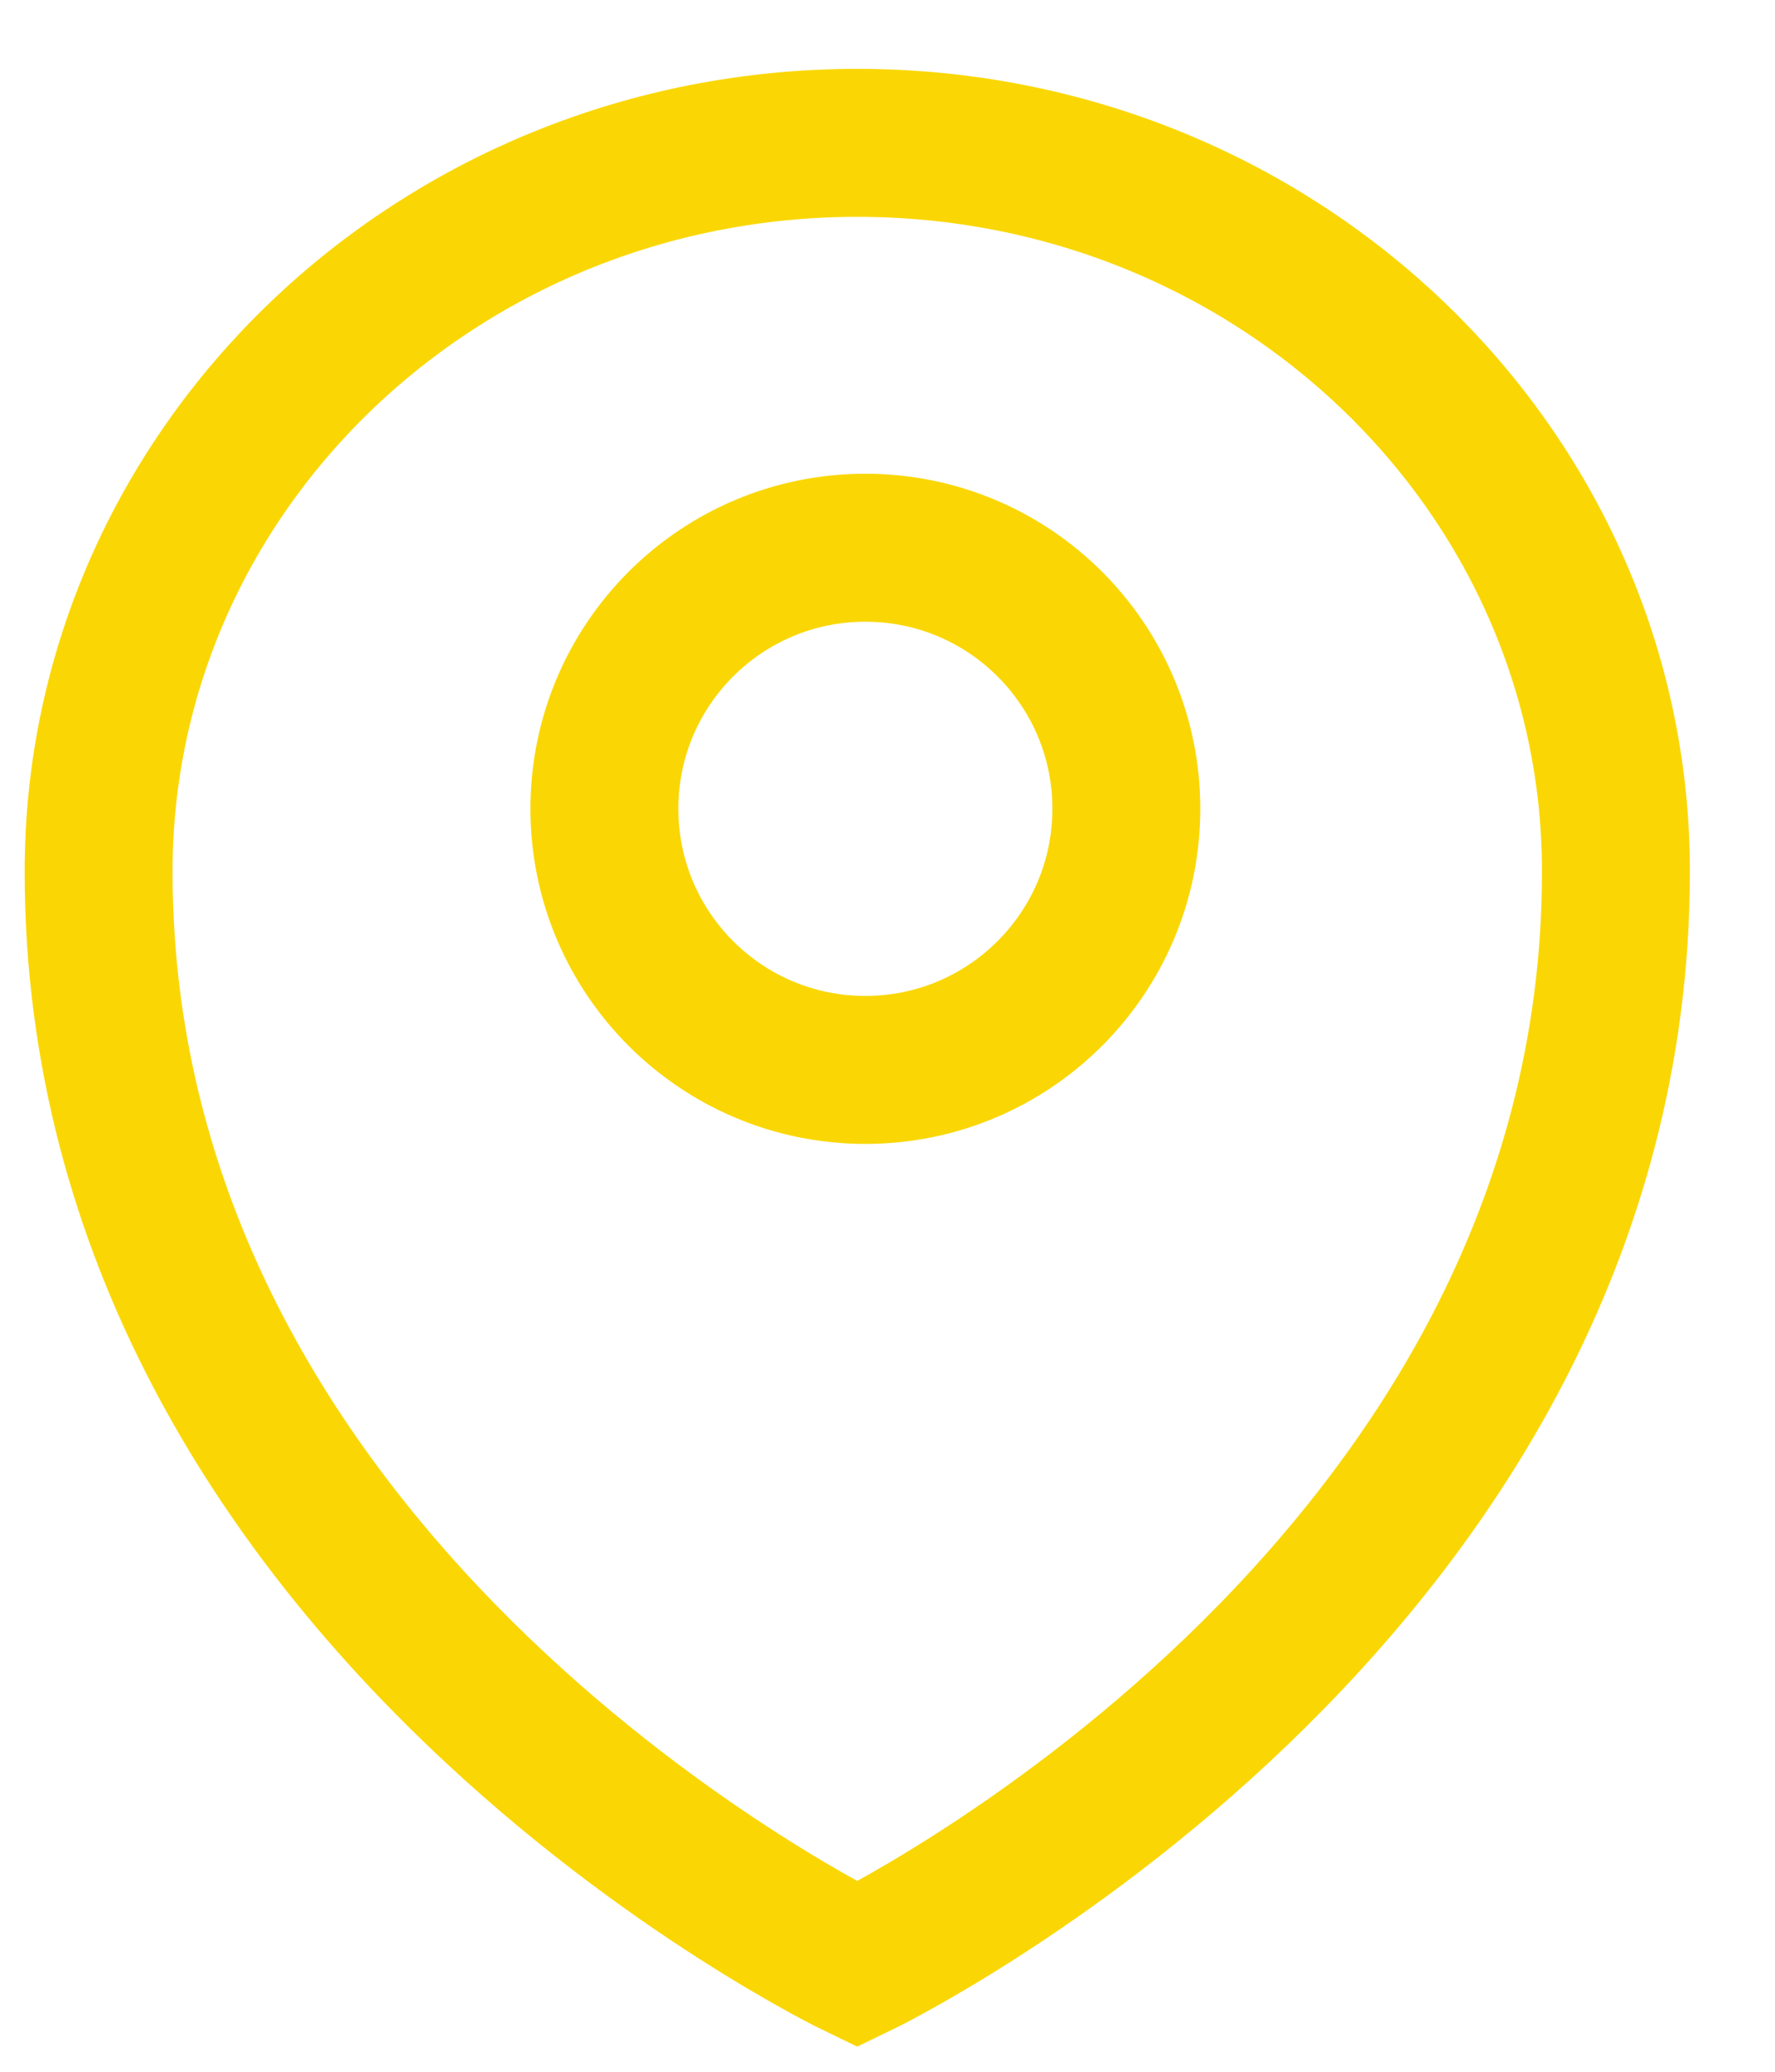
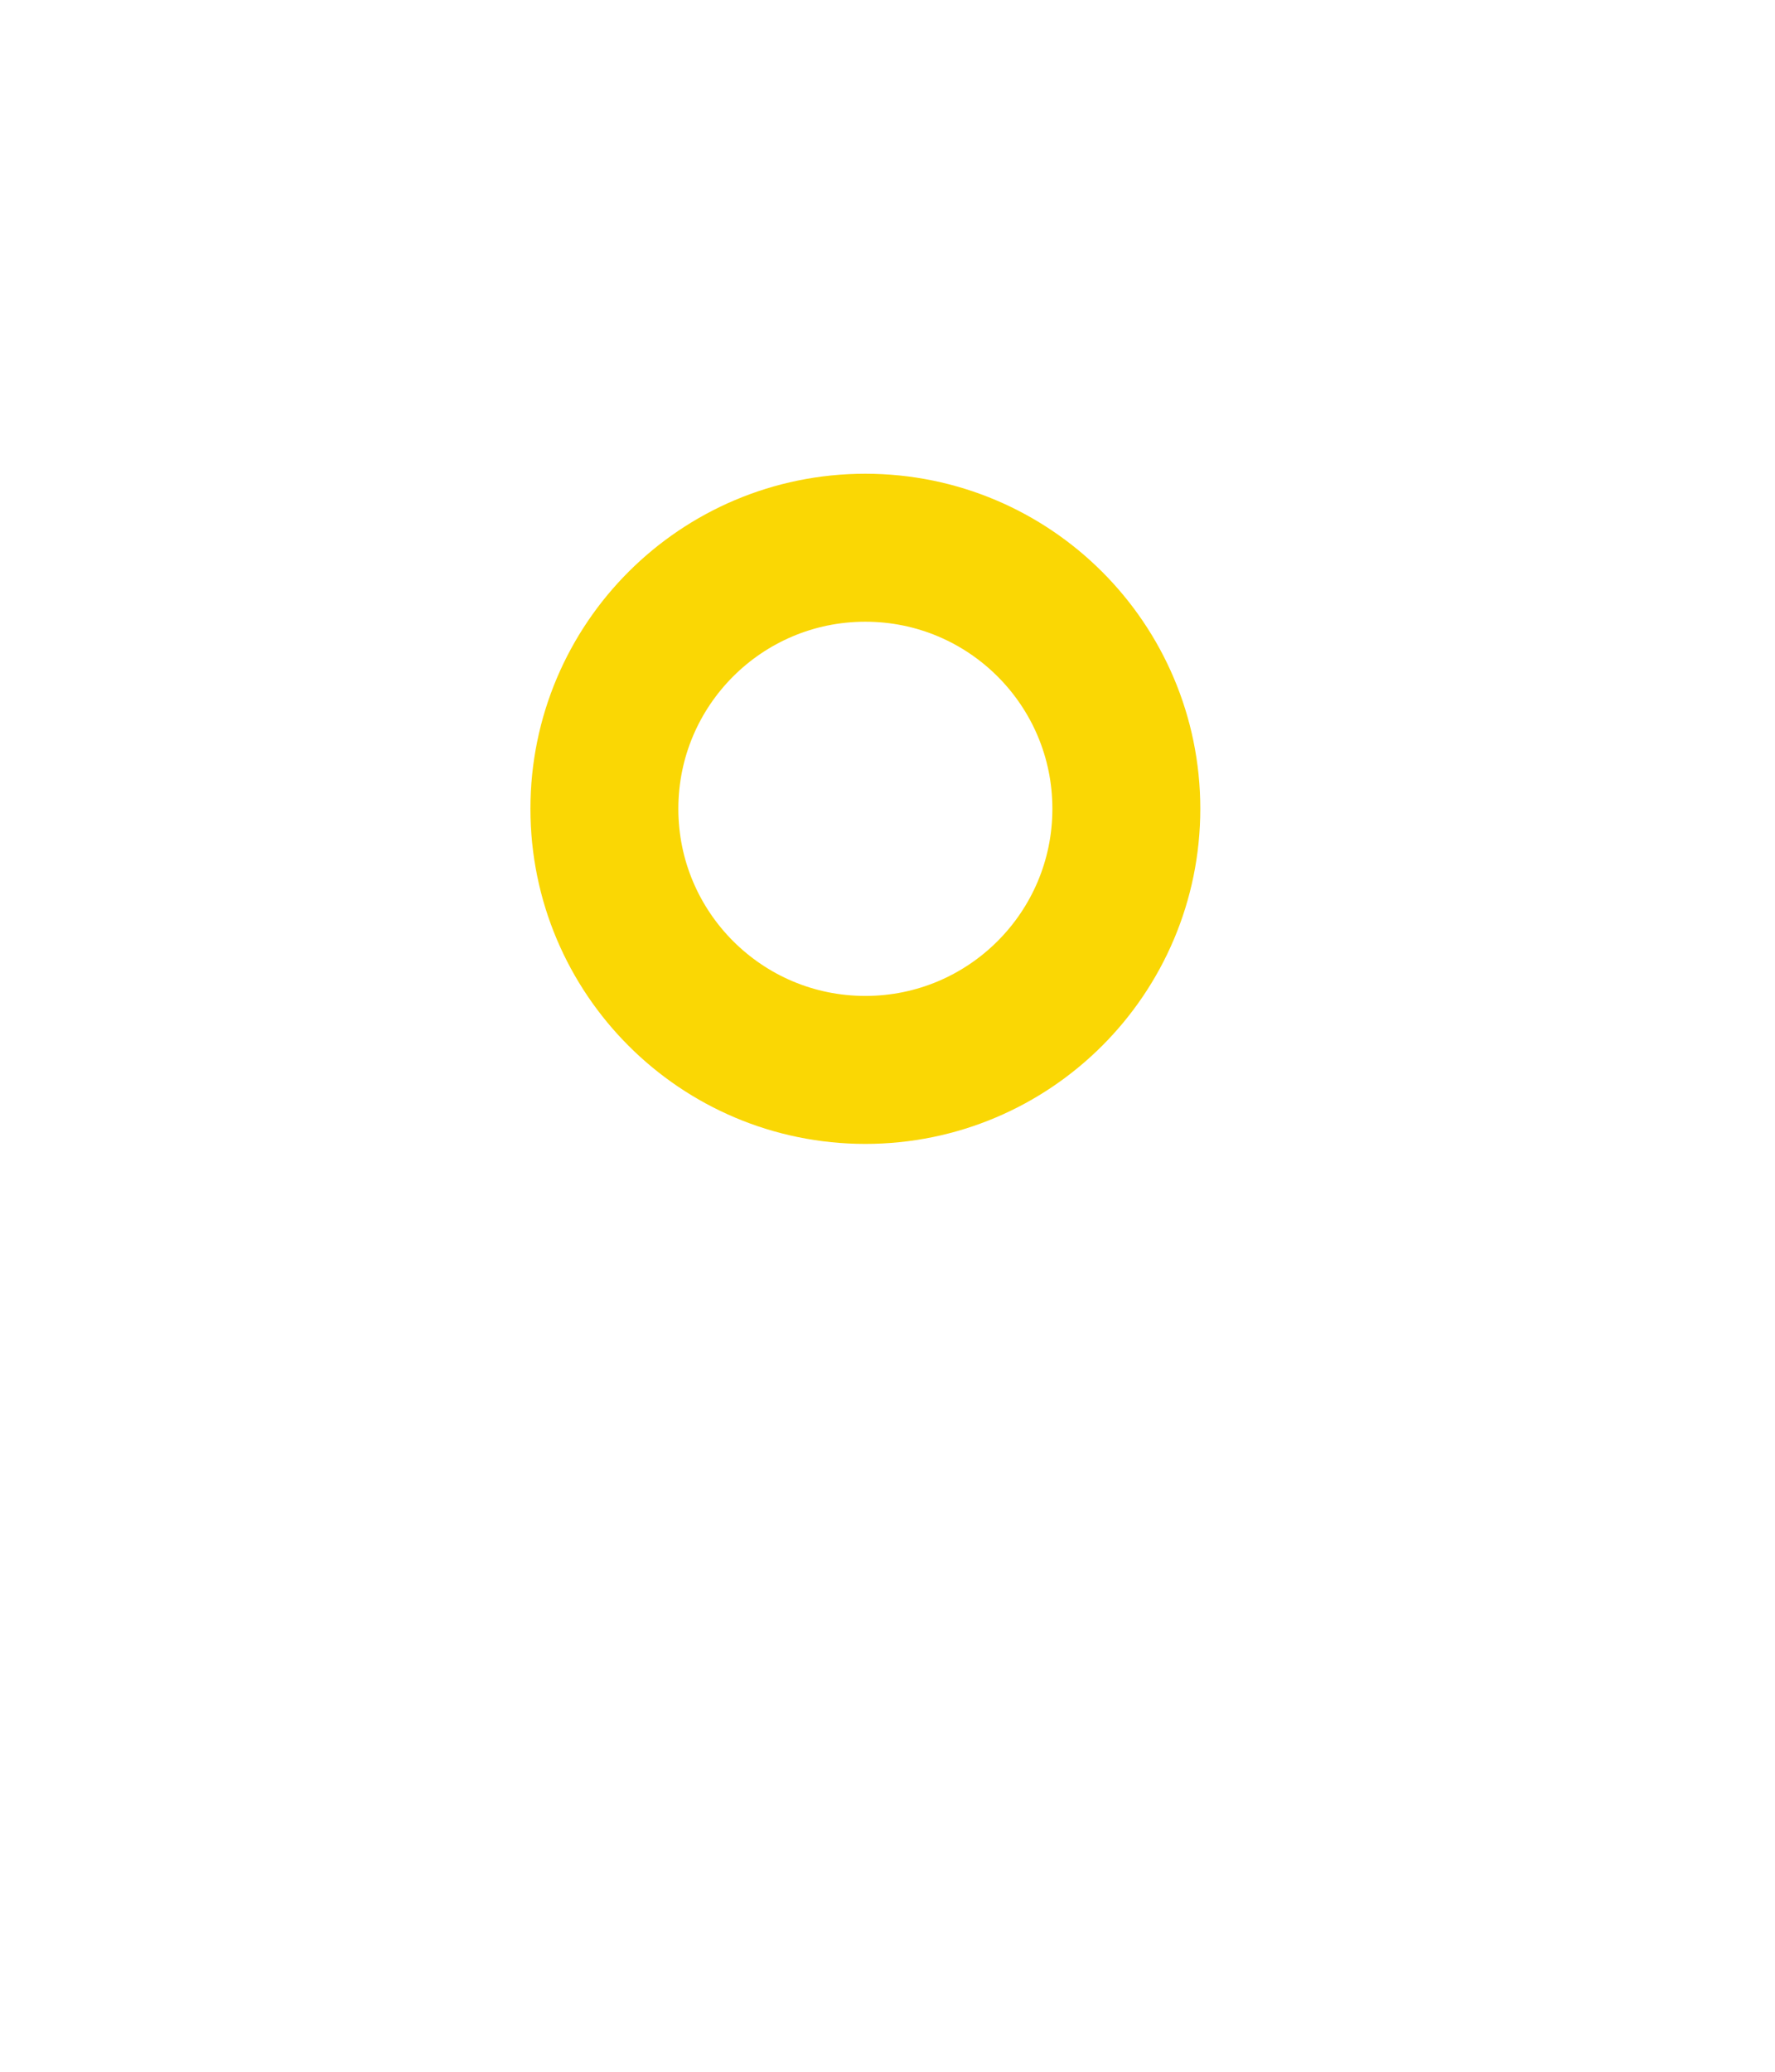
<svg xmlns="http://www.w3.org/2000/svg" width="18" height="21" viewBox="0 0 18 21" fill="none">
-   <path d="M1 8.834C1 16.22 8.693 19.913 8.693 19.913C8.693 19.913 16.387 16.22 16.387 8.834C16.387 4.756 12.944 1.448 8.693 1.448C4.443 1.448 1 4.756 1 8.834Z" stroke="#FAD704" stroke-width="1.5" />
  <path d="M8.775 10.845C10.237 10.845 11.422 9.66 11.422 8.198C11.422 6.736 10.237 5.552 8.775 5.552C7.314 5.552 6.129 6.736 6.129 8.198C6.129 9.66 7.314 10.845 8.775 10.845Z" stroke="#FAD704" stroke-width="1.5" />
</svg>